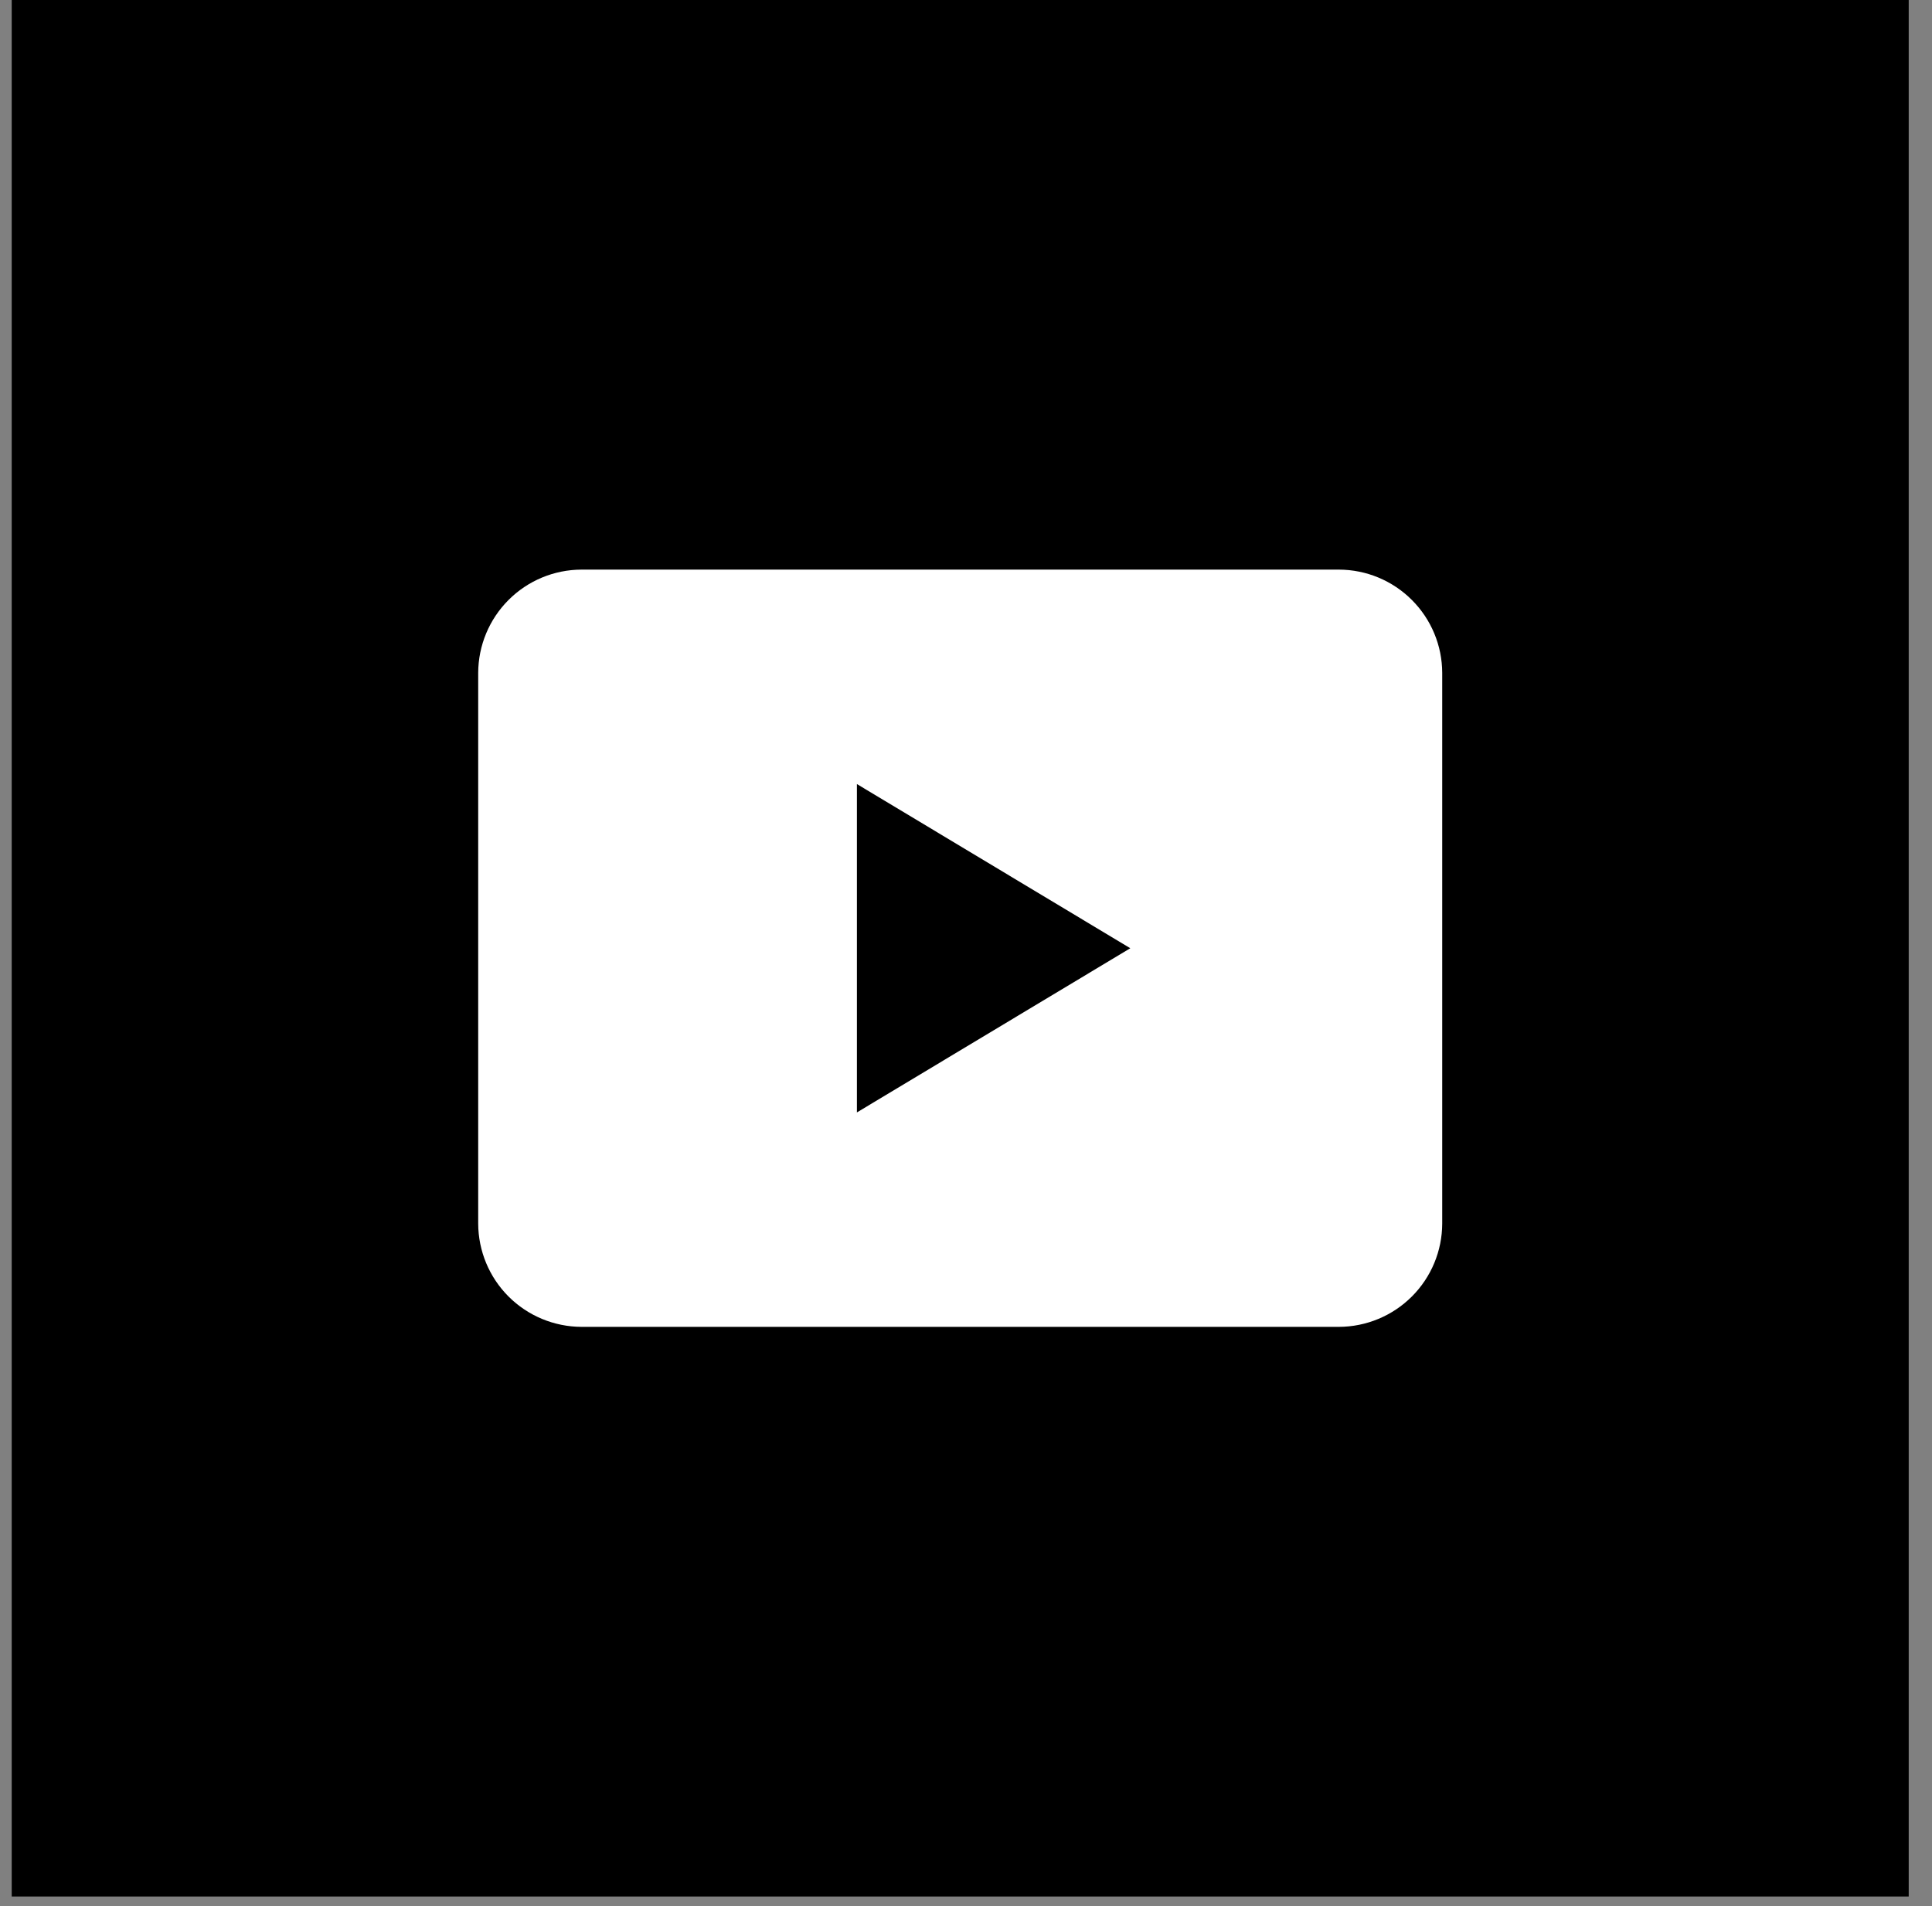
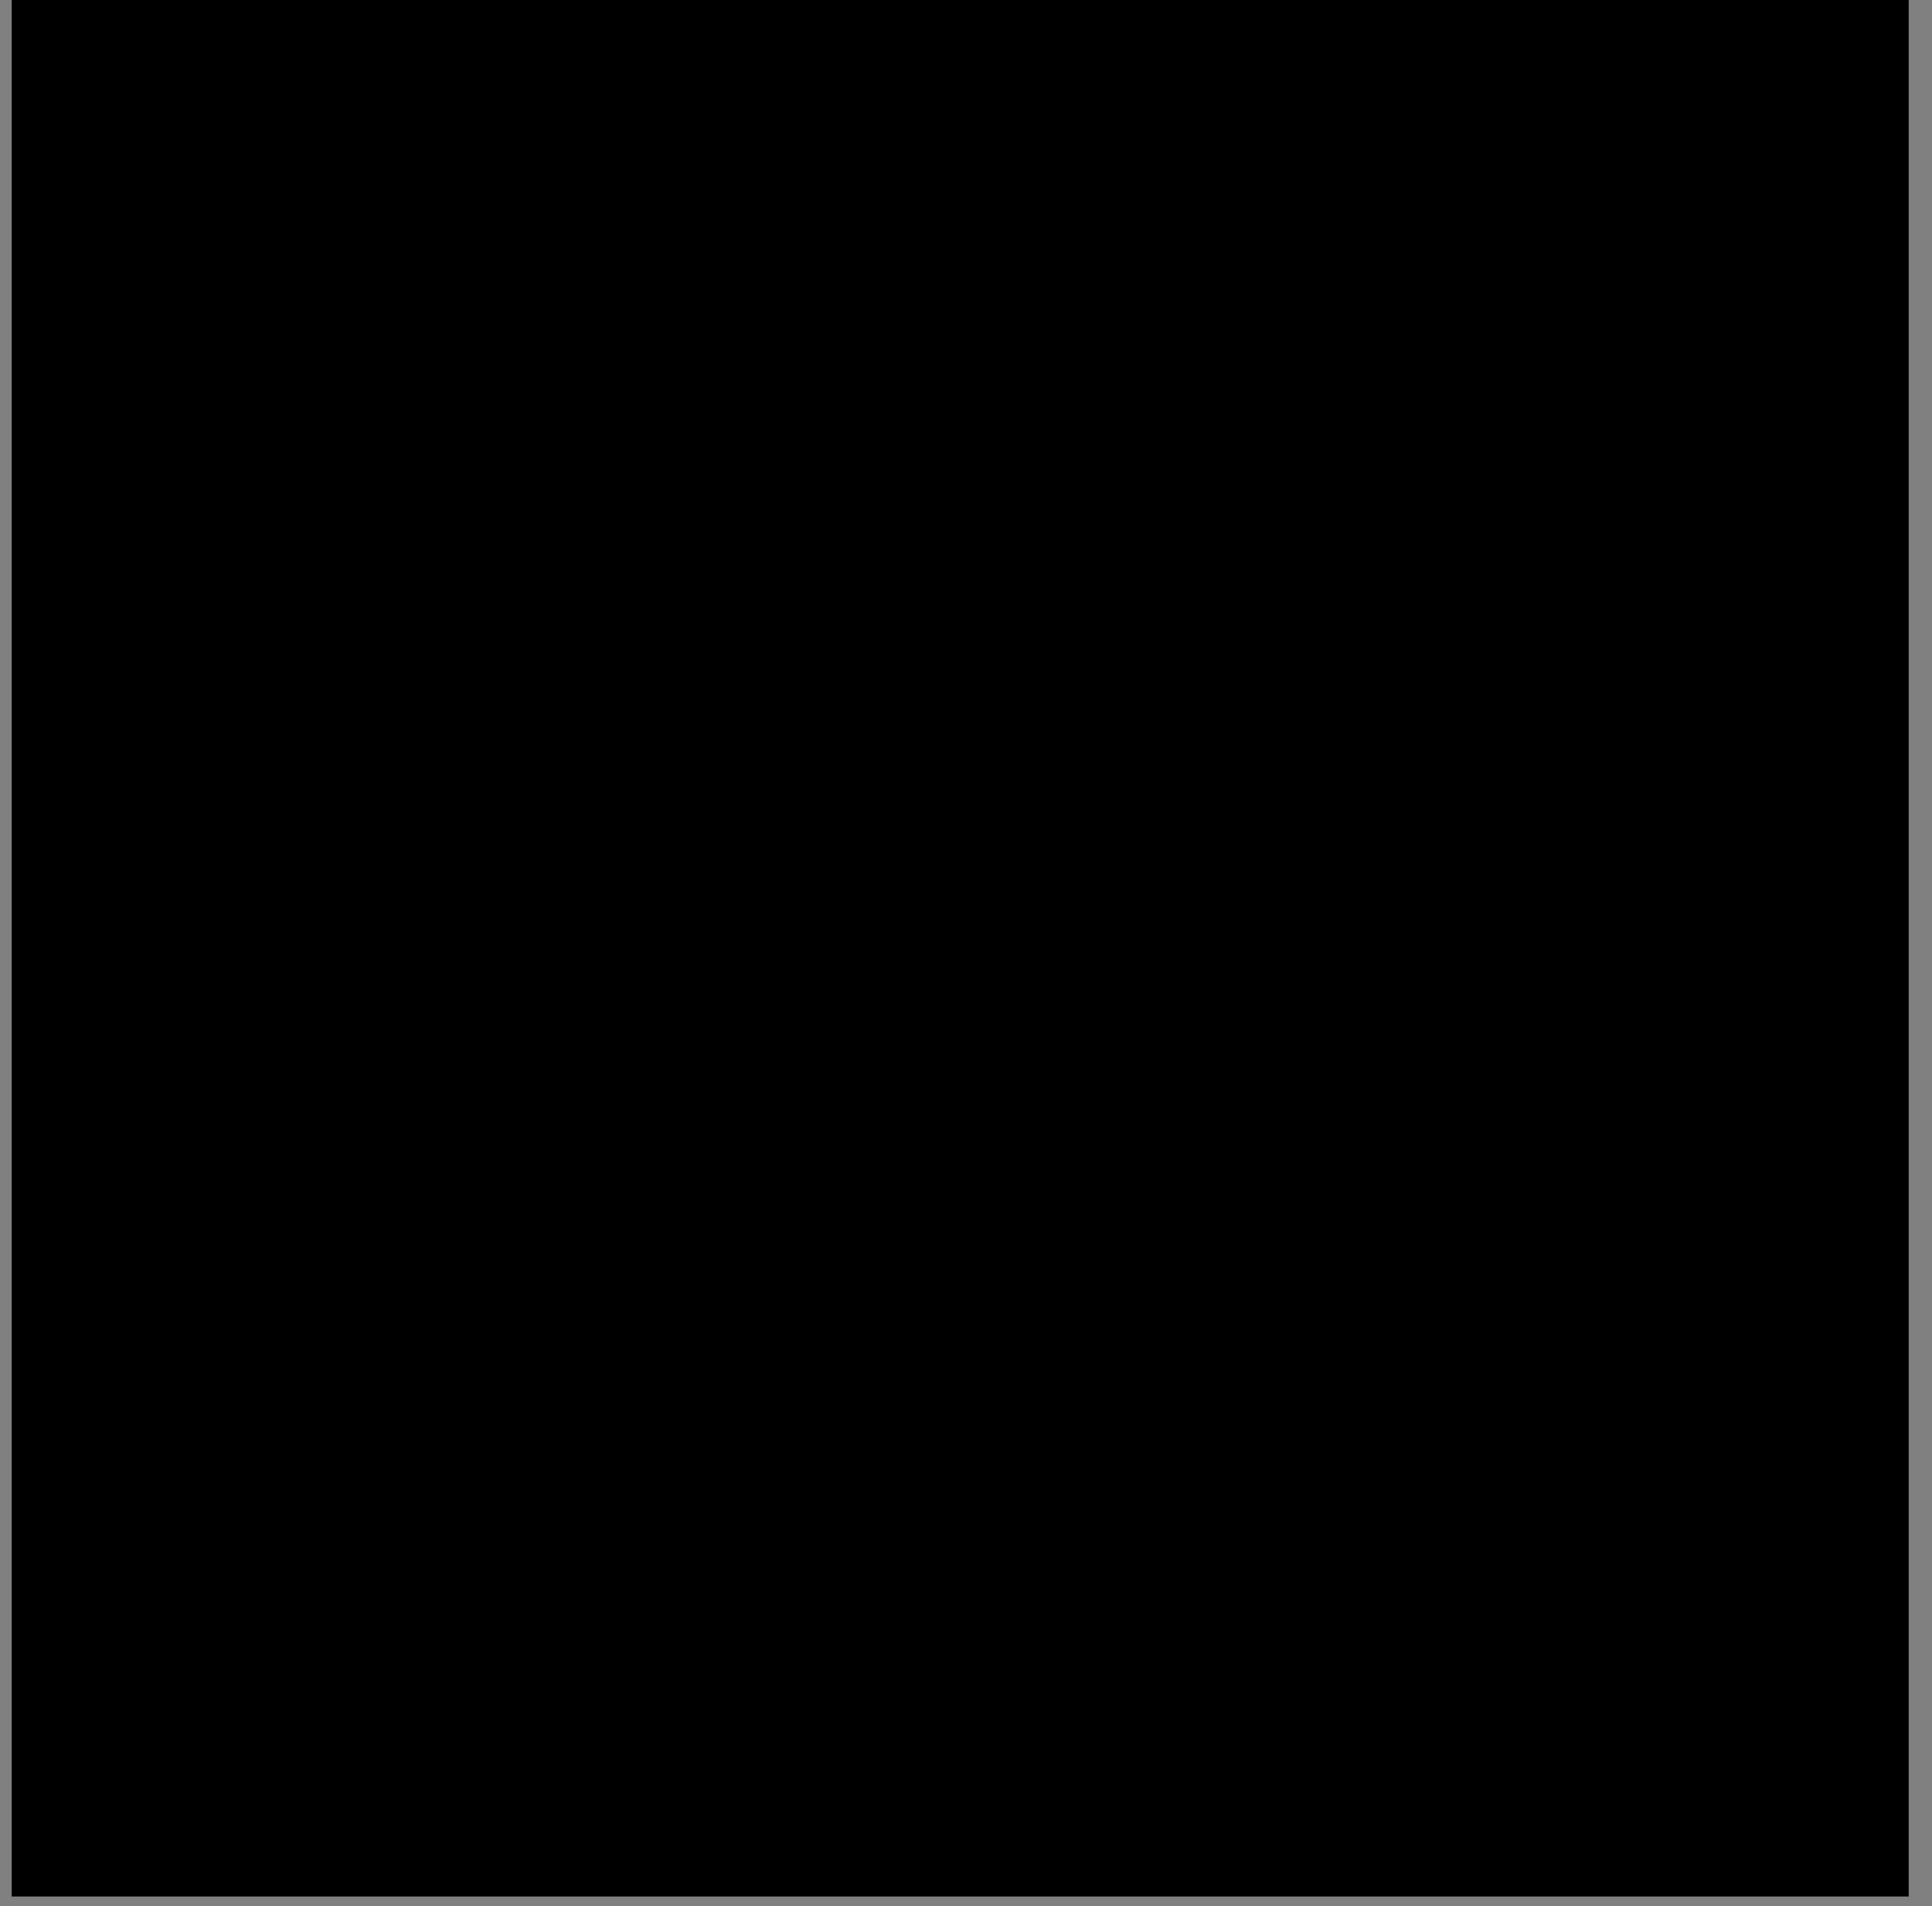
<svg xmlns="http://www.w3.org/2000/svg" width="76" height="75" viewBox="0 0 76 75" fill="none">
  <rect x="0" y="0" width="76" height="75" fill="#808080" stroke="none" />
  <rect x="0.461" width="74.623" height="74.623" fill="black" />
-   <path d="M52.67 22.413H22.875C21.798 22.416 20.766 22.845 20.005 23.607C19.244 24.368 18.815 25.399 18.811 26.476V48.146C18.815 49.222 19.244 50.254 20.005 51.015C20.766 51.776 21.798 52.205 22.875 52.209H52.67C53.747 52.205 54.778 51.776 55.539 51.015C56.301 50.254 56.73 49.222 56.733 48.146V26.476C56.73 25.399 56.301 24.368 55.539 23.607C54.778 22.845 53.747 22.416 52.67 22.413ZM44.463 37.311L33.709 43.771V30.851L44.463 37.311Z" fill="white" />
</svg>